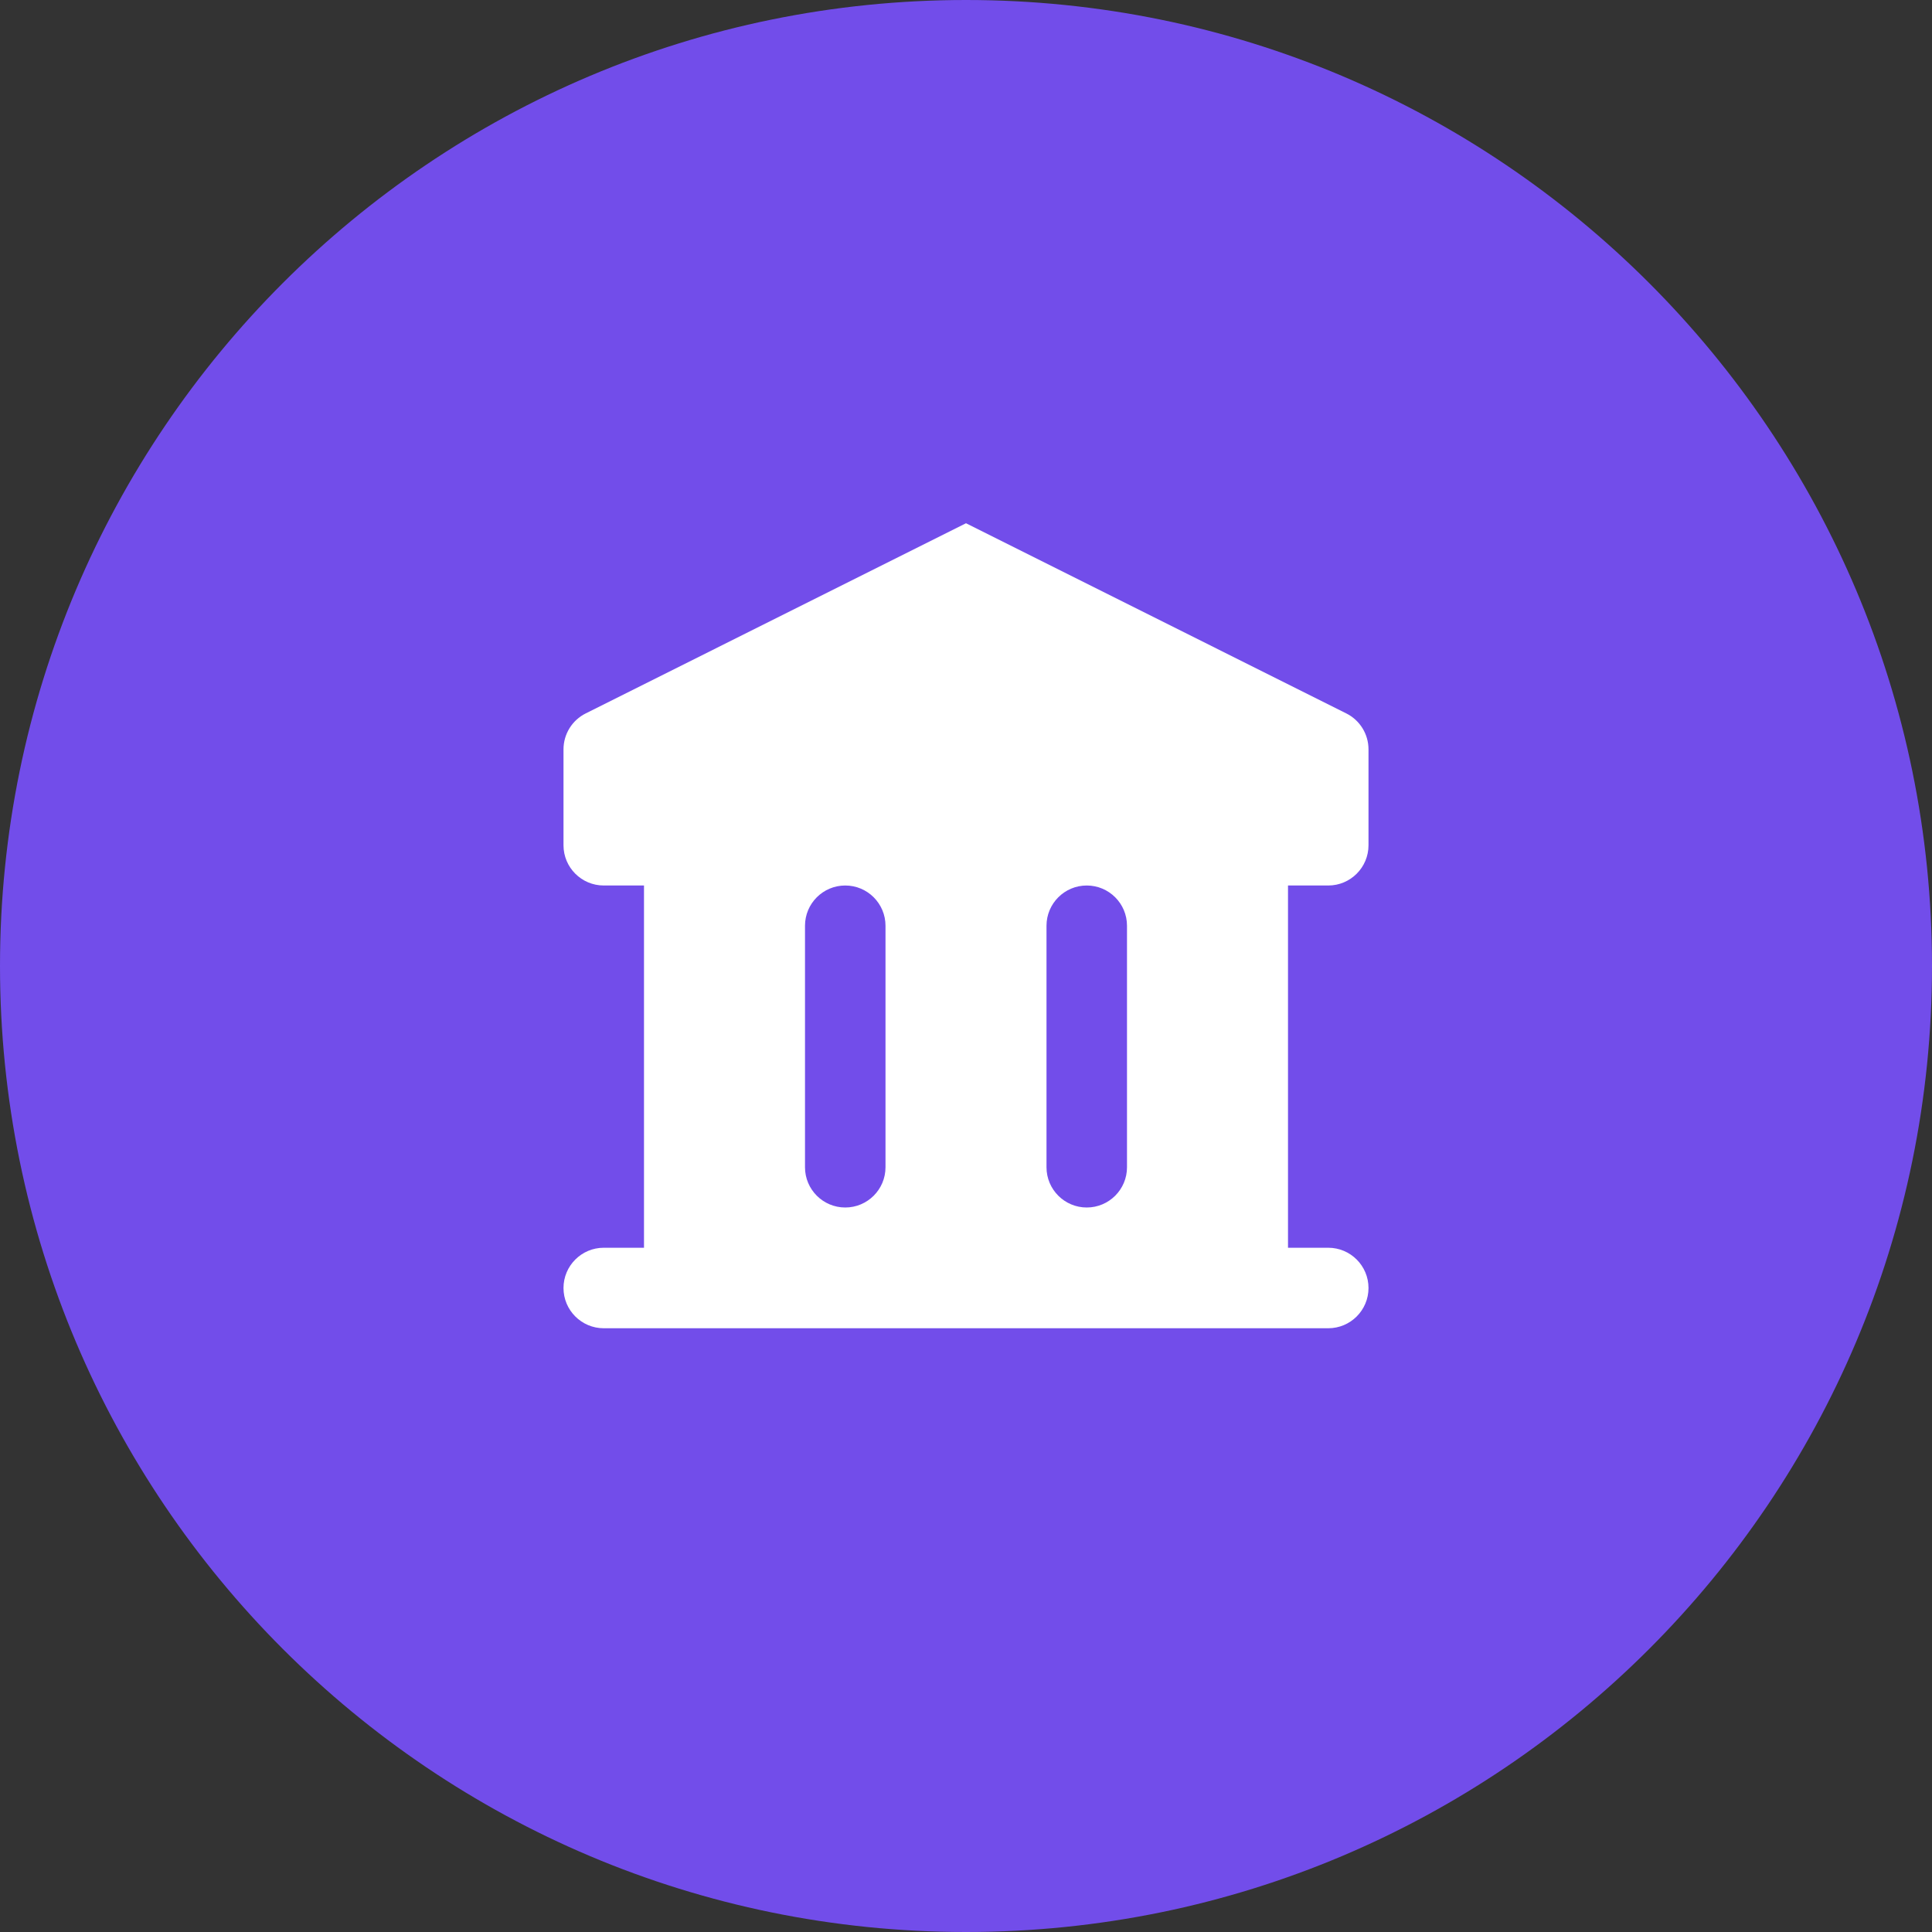
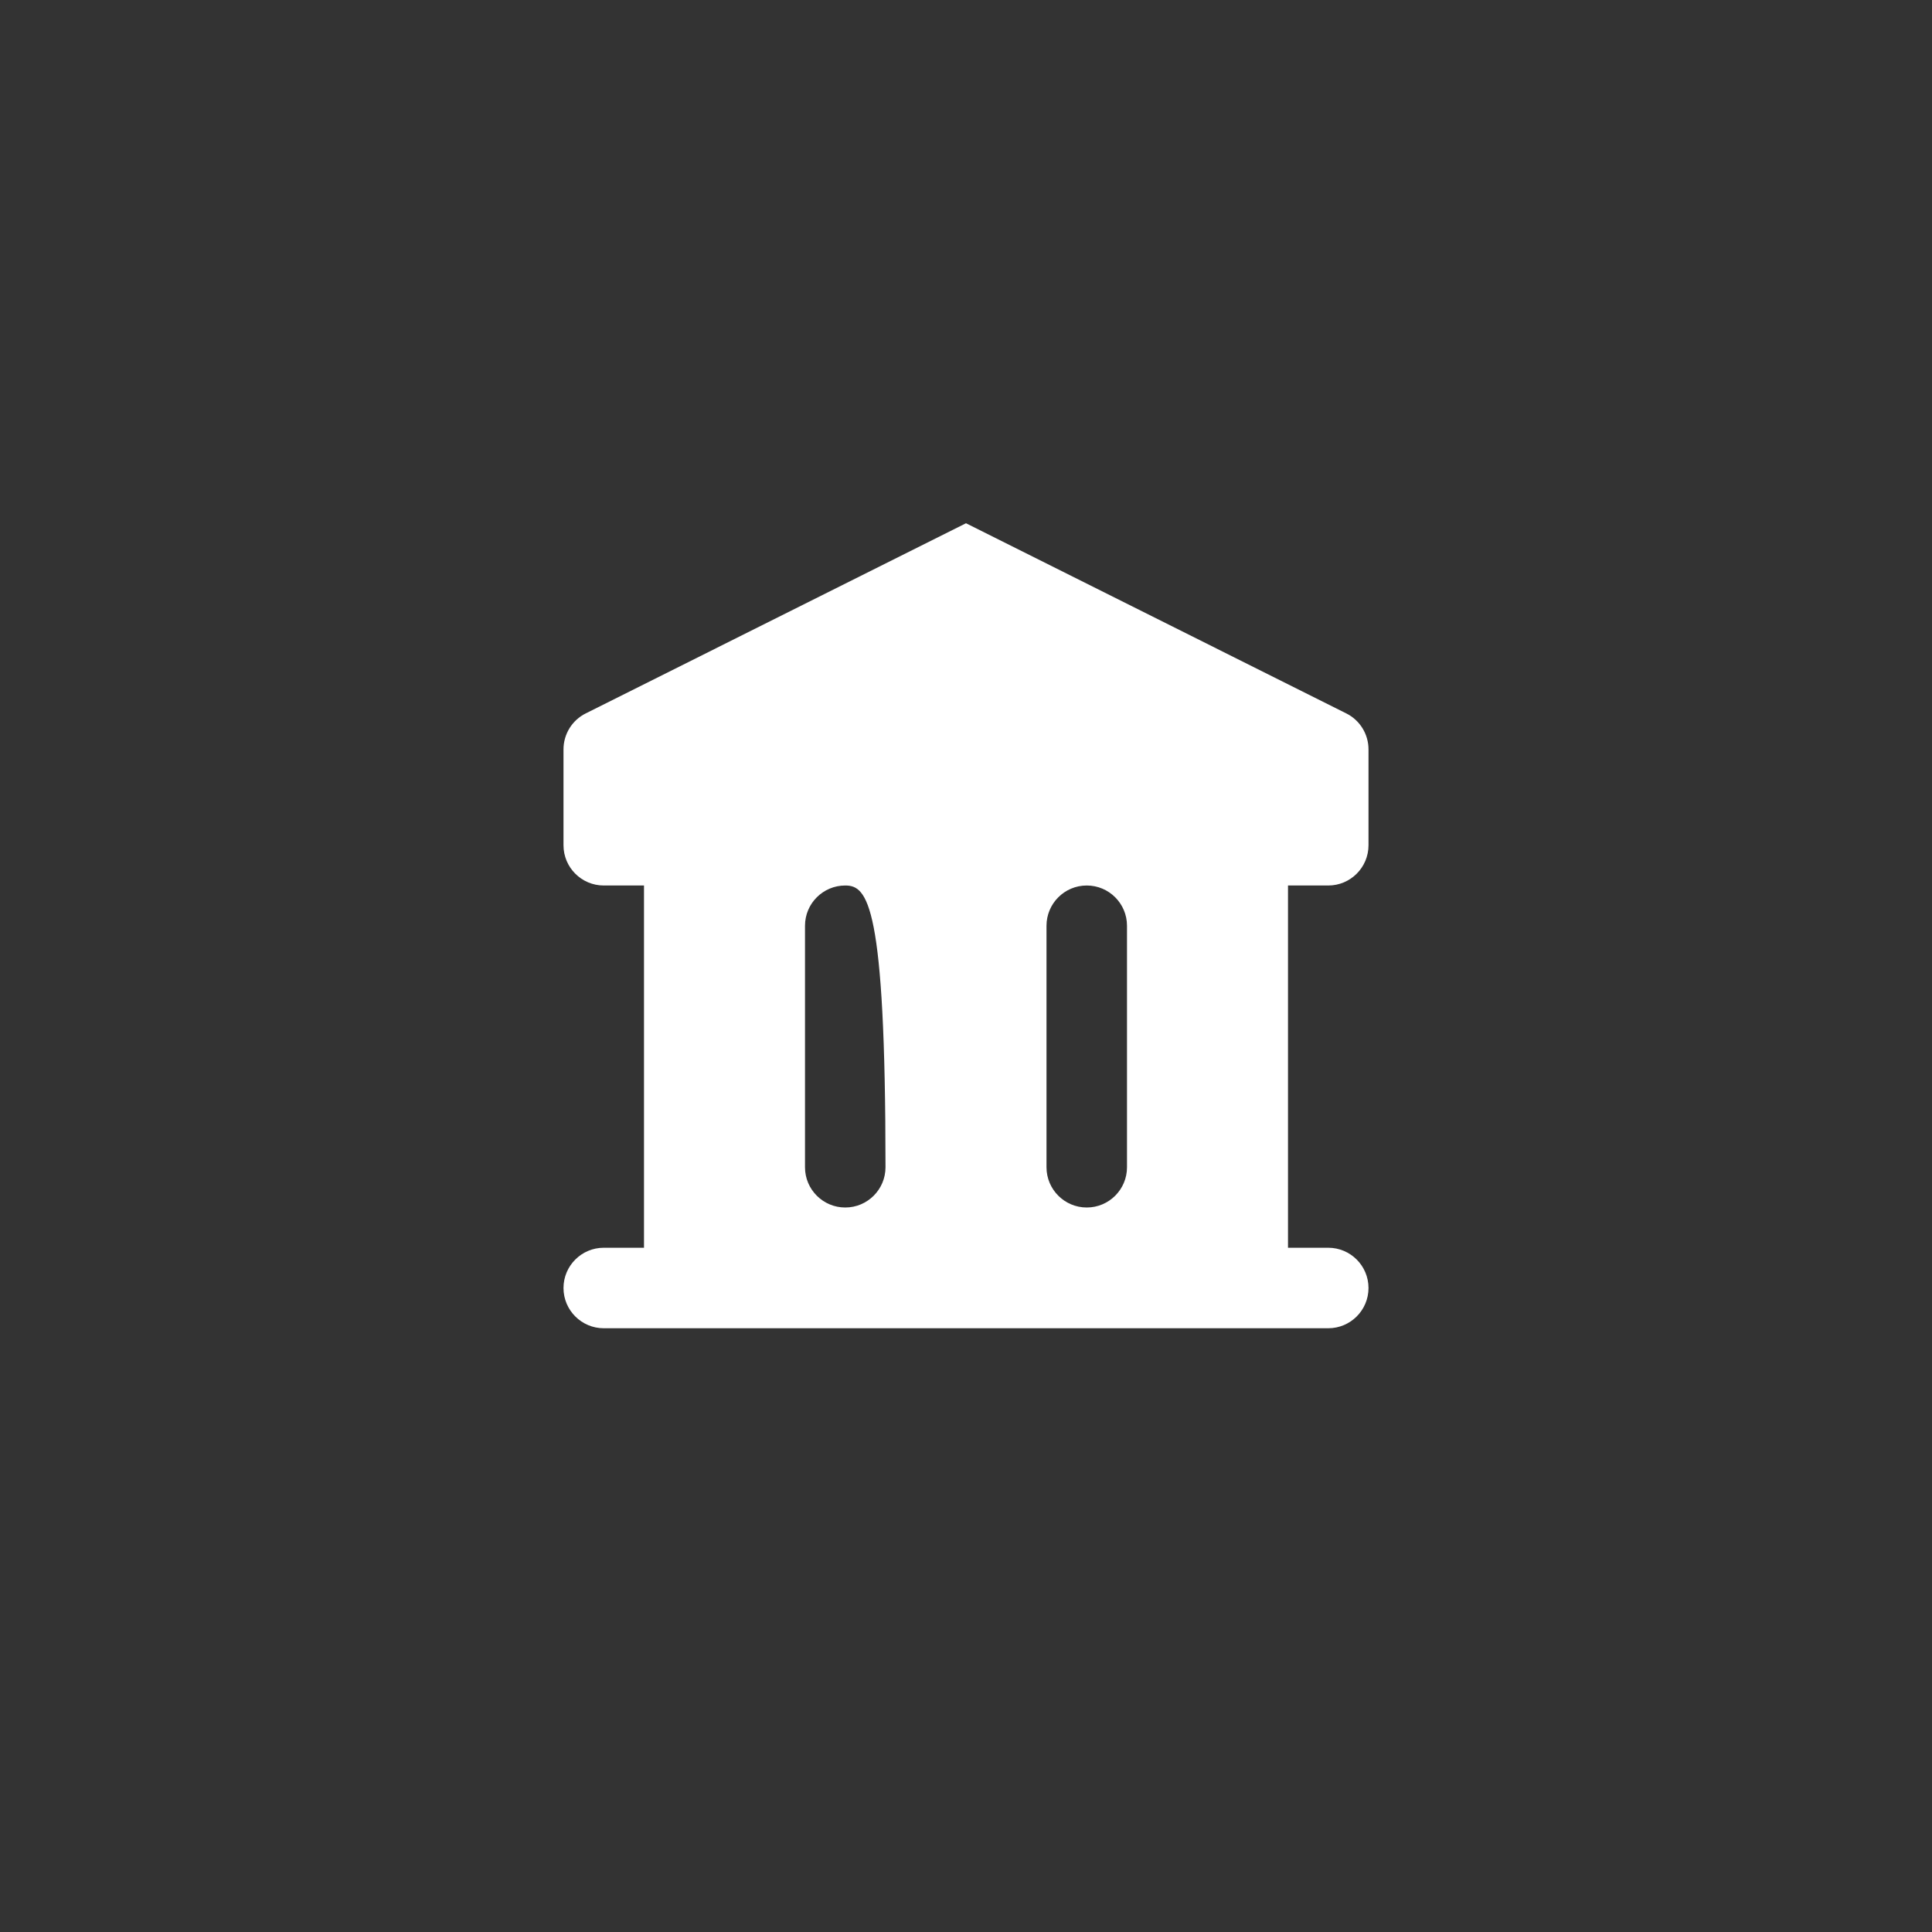
<svg xmlns="http://www.w3.org/2000/svg" width="48" height="48" viewBox="0 0 48 48" fill="none">
  <rect x="0" y="0" width="48" height="48" fill="#333333" stroke="none" />
-   <path d="M0 24C0 10.745 10.745 0 24 0C37.255 0 48 10.745 48 24C48 37.255 37.255 48 24 48C10.745 48 0 37.255 0 24Z" fill="#724DEA" />
-   <path fill-rule="evenodd" clip-rule="evenodd" d="M33.447 17.724C33.786 17.893 34 18.239 34 18.618V21C34 21.552 33.552 22 33 22H32V31H33C33.552 31 34 31.448 34 32C34 32.552 33.552 33 33 33H15C14.448 33 14 32.552 14 32C14 31.448 14.448 31 15 31H16V22H15C14.448 22 14 21.552 14 21V18.618C14 18.239 14.214 17.893 14.553 17.724L24 13L33.447 17.724ZM21 22C20.448 22 20 22.448 20 23V29C20 29.552 20.448 30 21 30C21.552 30 22 29.552 22 29V23C22 22.448 21.552 22 21 22ZM27 22C26.448 22 26 22.448 26 23V29C26 29.552 26.448 30 27 30C27.552 30 28 29.552 28 29V23C28 22.448 27.552 22 27 22Z" fill="white" />
+   <path fill-rule="evenodd" clip-rule="evenodd" d="M33.447 17.724C33.786 17.893 34 18.239 34 18.618V21C34 21.552 33.552 22 33 22H32V31H33C33.552 31 34 31.448 34 32C34 32.552 33.552 33 33 33H15C14.448 33 14 32.552 14 32C14 31.448 14.448 31 15 31H16V22H15C14.448 22 14 21.552 14 21V18.618C14 18.239 14.214 17.893 14.553 17.724L24 13L33.447 17.724ZM21 22C20.448 22 20 22.448 20 23V29C20 29.552 20.448 30 21 30C21.552 30 22 29.552 22 29C22 22.448 21.552 22 21 22ZM27 22C26.448 22 26 22.448 26 23V29C26 29.552 26.448 30 27 30C27.552 30 28 29.552 28 29V23C28 22.448 27.552 22 27 22Z" fill="white" />
</svg>